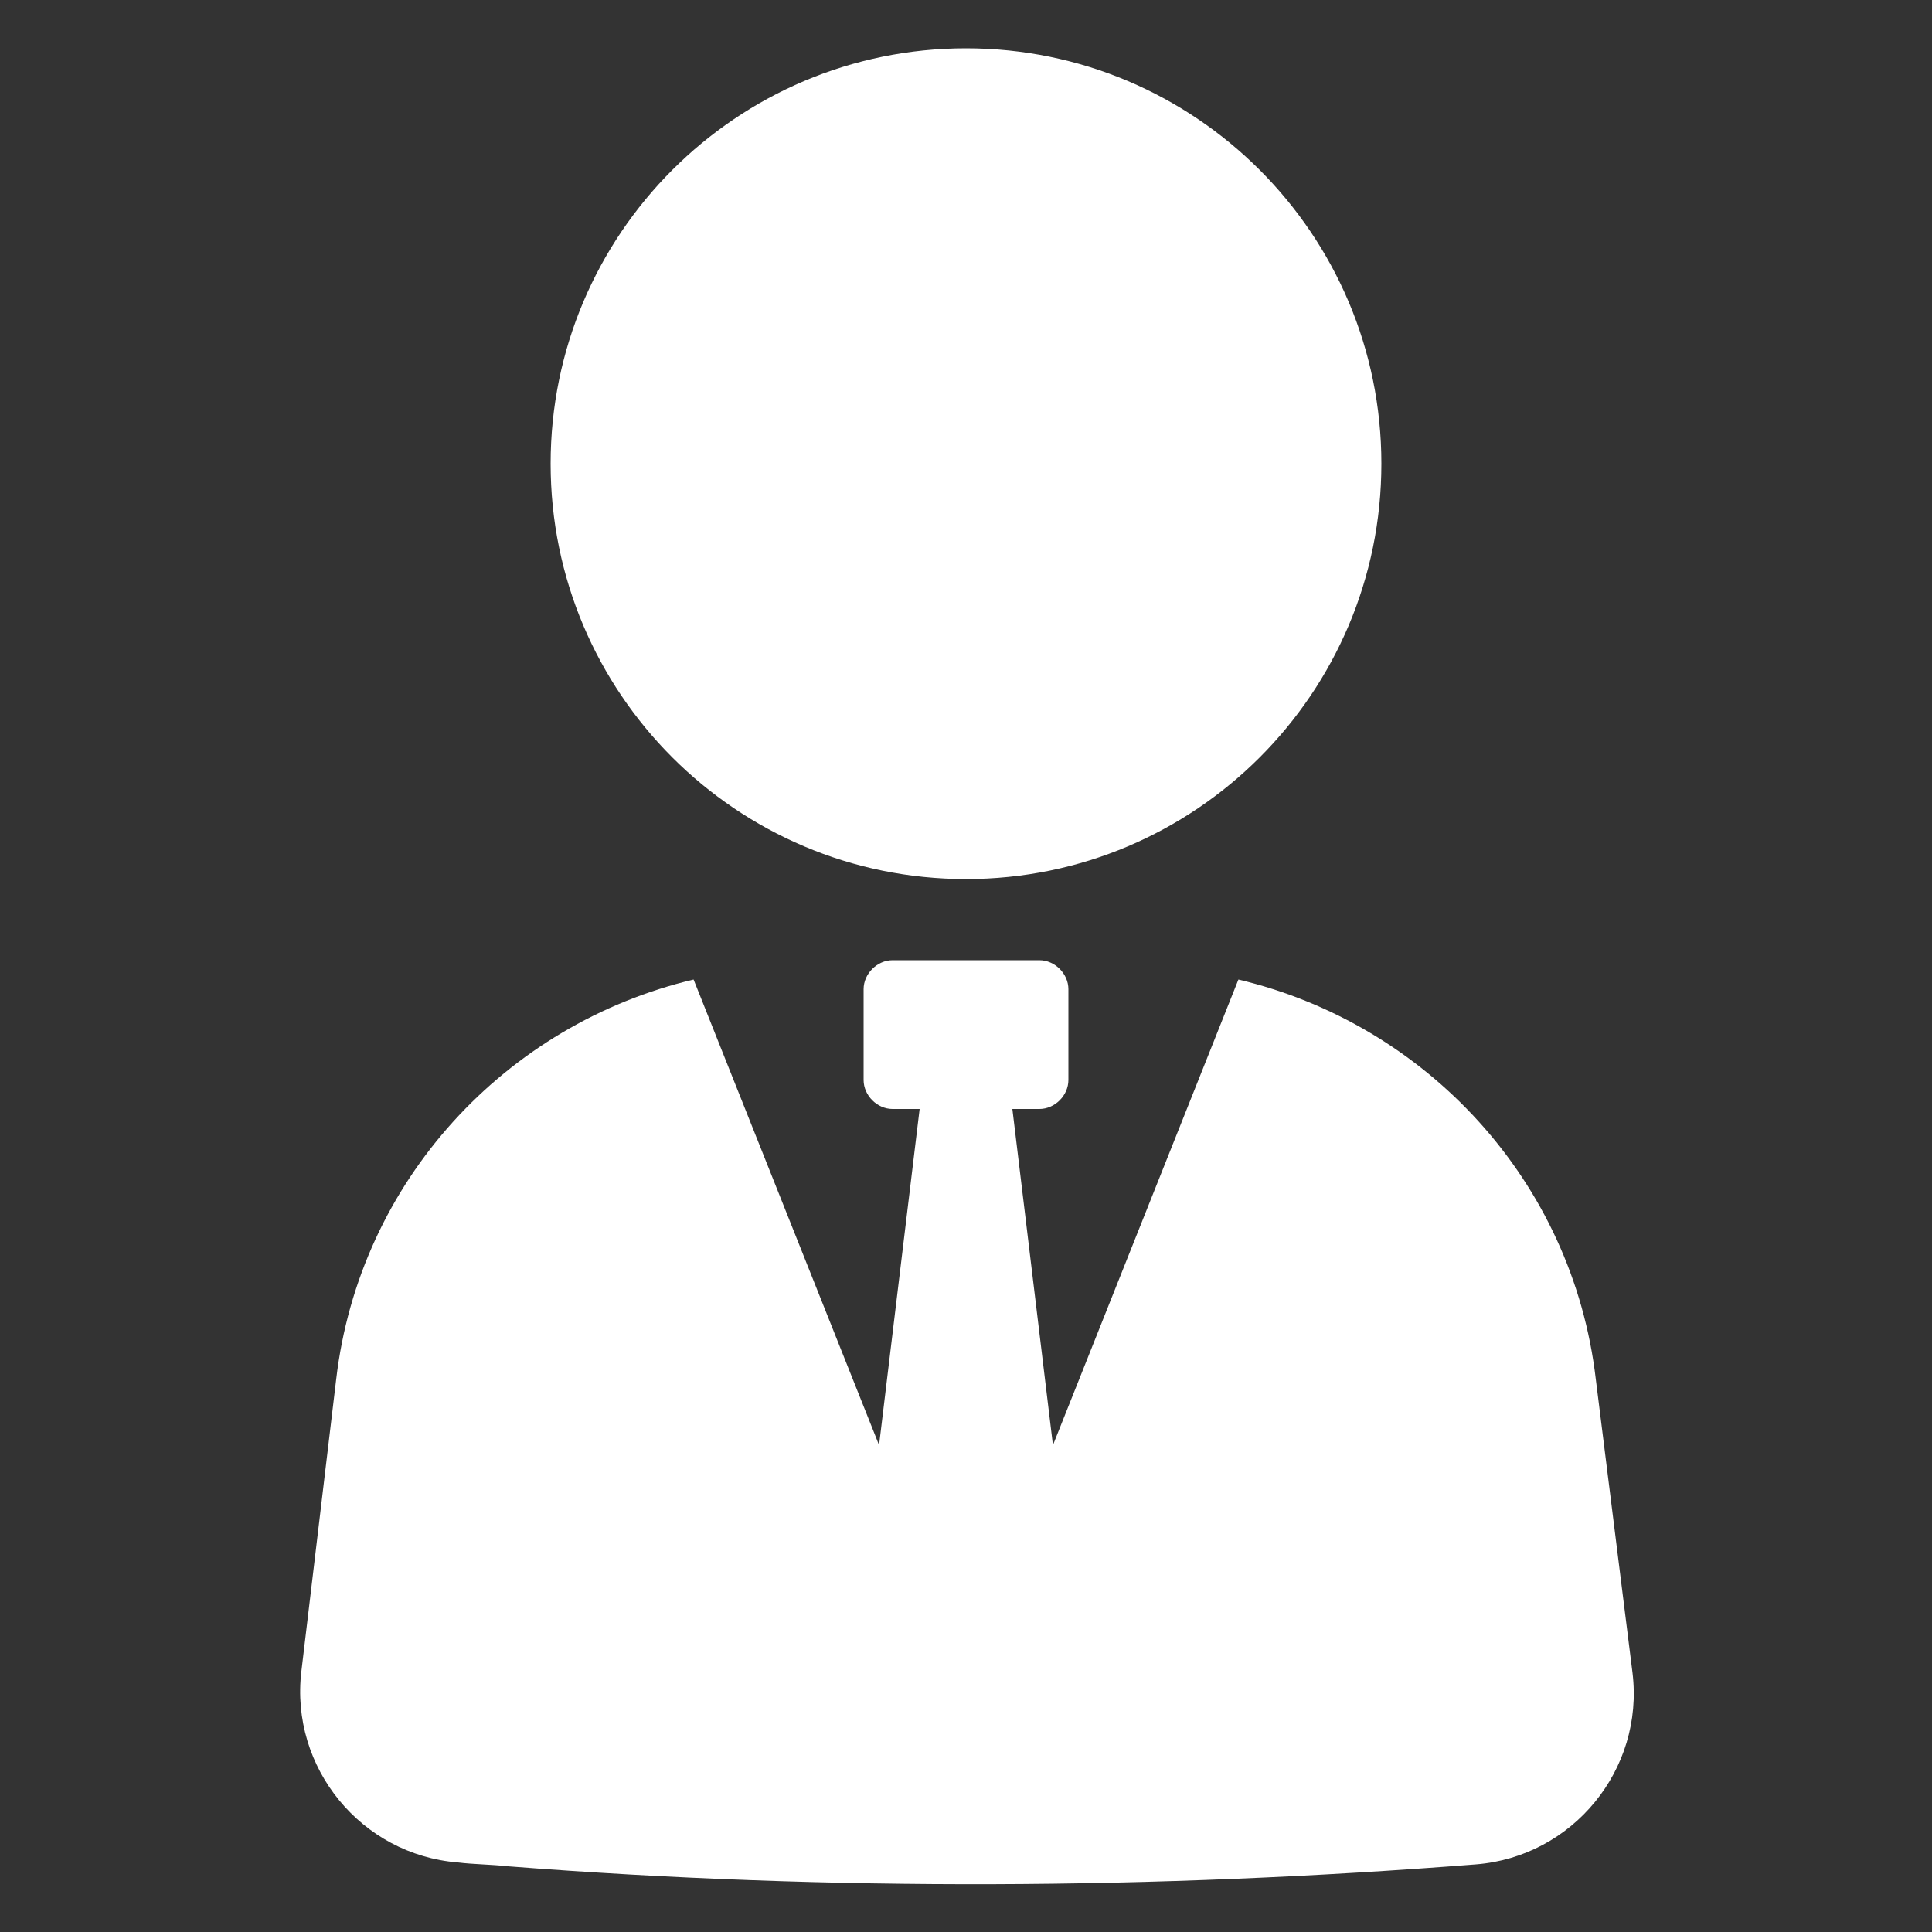
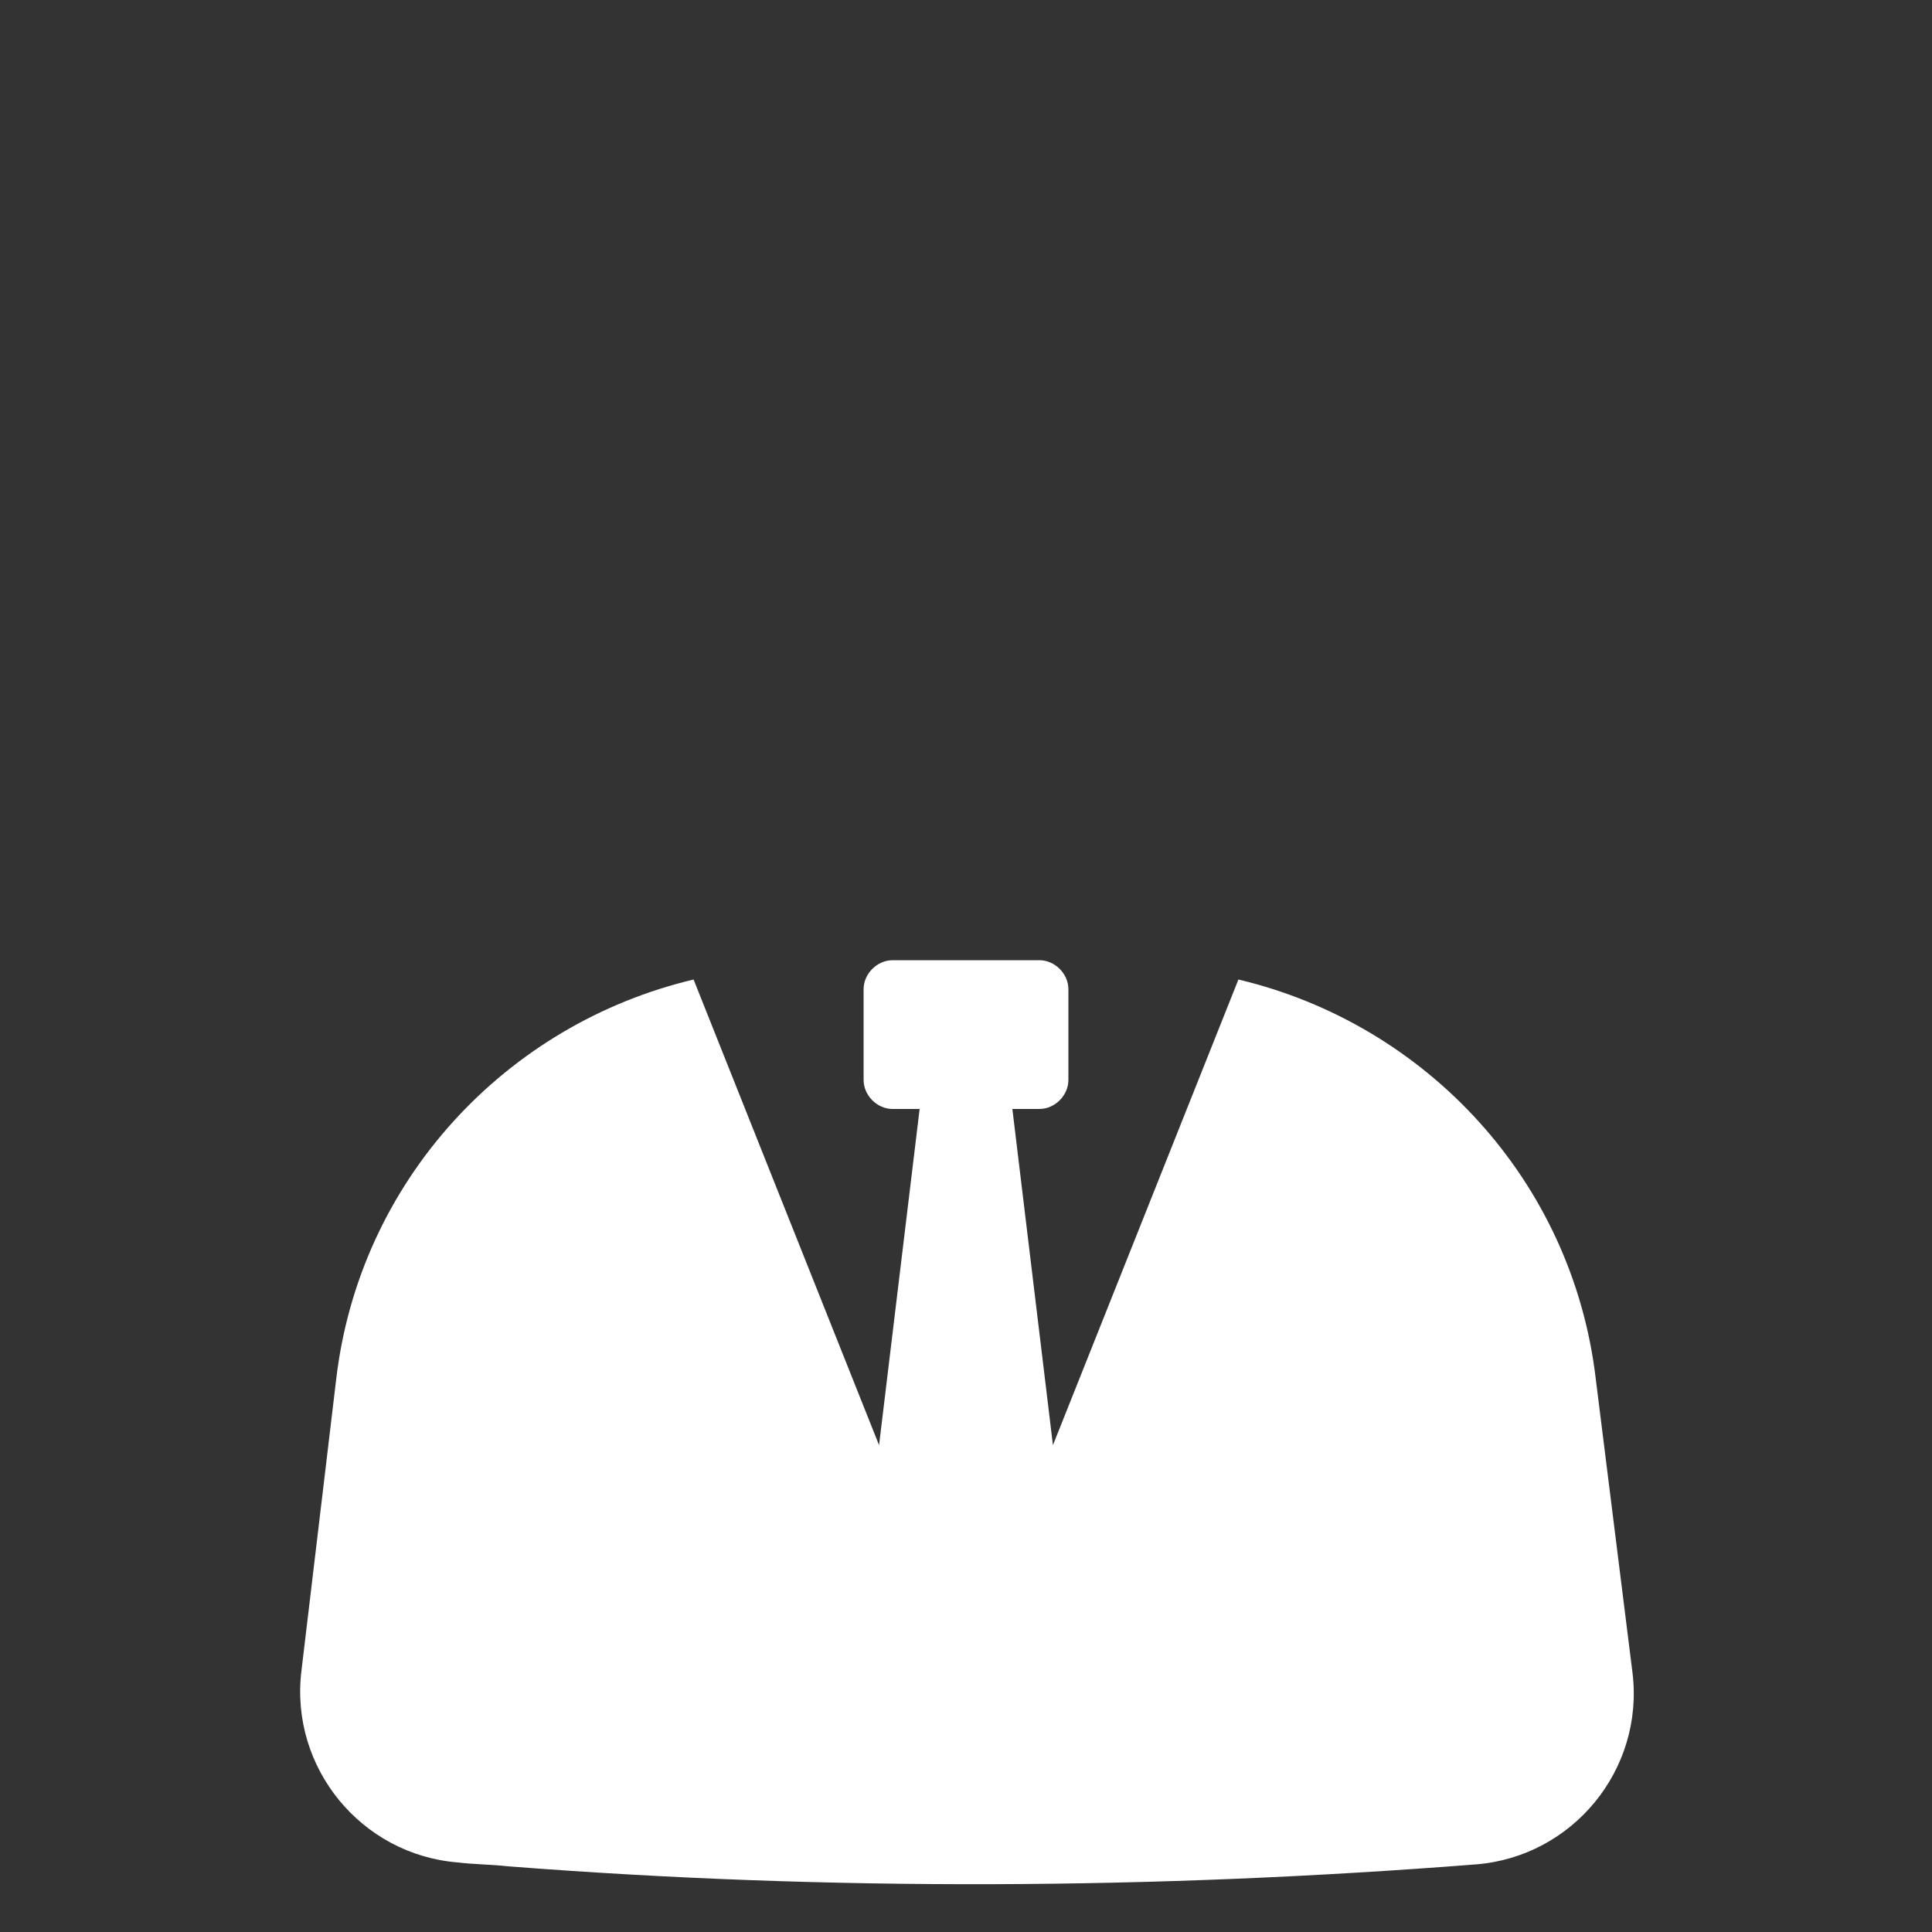
<svg xmlns="http://www.w3.org/2000/svg" height="34" overflow="hidden" width="34">
  <rect width="100%" height="100%" fill="#333333" stroke="none" />
  <g fill="#fff">
-     <path d="m24.31 8.16c0 4.037-3.273 7.31-7.31 7.31s-7.31-3.273-7.31-7.31c0-4.037 3.273-7.31 7.31-7.31s7.31 3.273 7.31 7.31" />
    <path d="m28.084 24.276c-.408-3.502-2.992-6.256-6.29-7.038l-3.264 8.194-.714-5.916h.476c.272 0 .51-.238.51-.51v-1.598c0-.272-.238-.51-.51-.51h-2.584c-.272 0-.51.238-.51.51v1.598c0 .272.238.51.51.51h.476l-.714 5.916-3.264-8.194c-3.298.782-5.882 3.536-6.29 7.038l-.612 5.134c-.204 1.7 1.054 3.23 2.754 3.366.272.034.578.034.884.068 5.678.442 11.39.408 17.034-.034 1.7-.136 2.958-1.666 2.754-3.366z" />
  </g>
</svg>